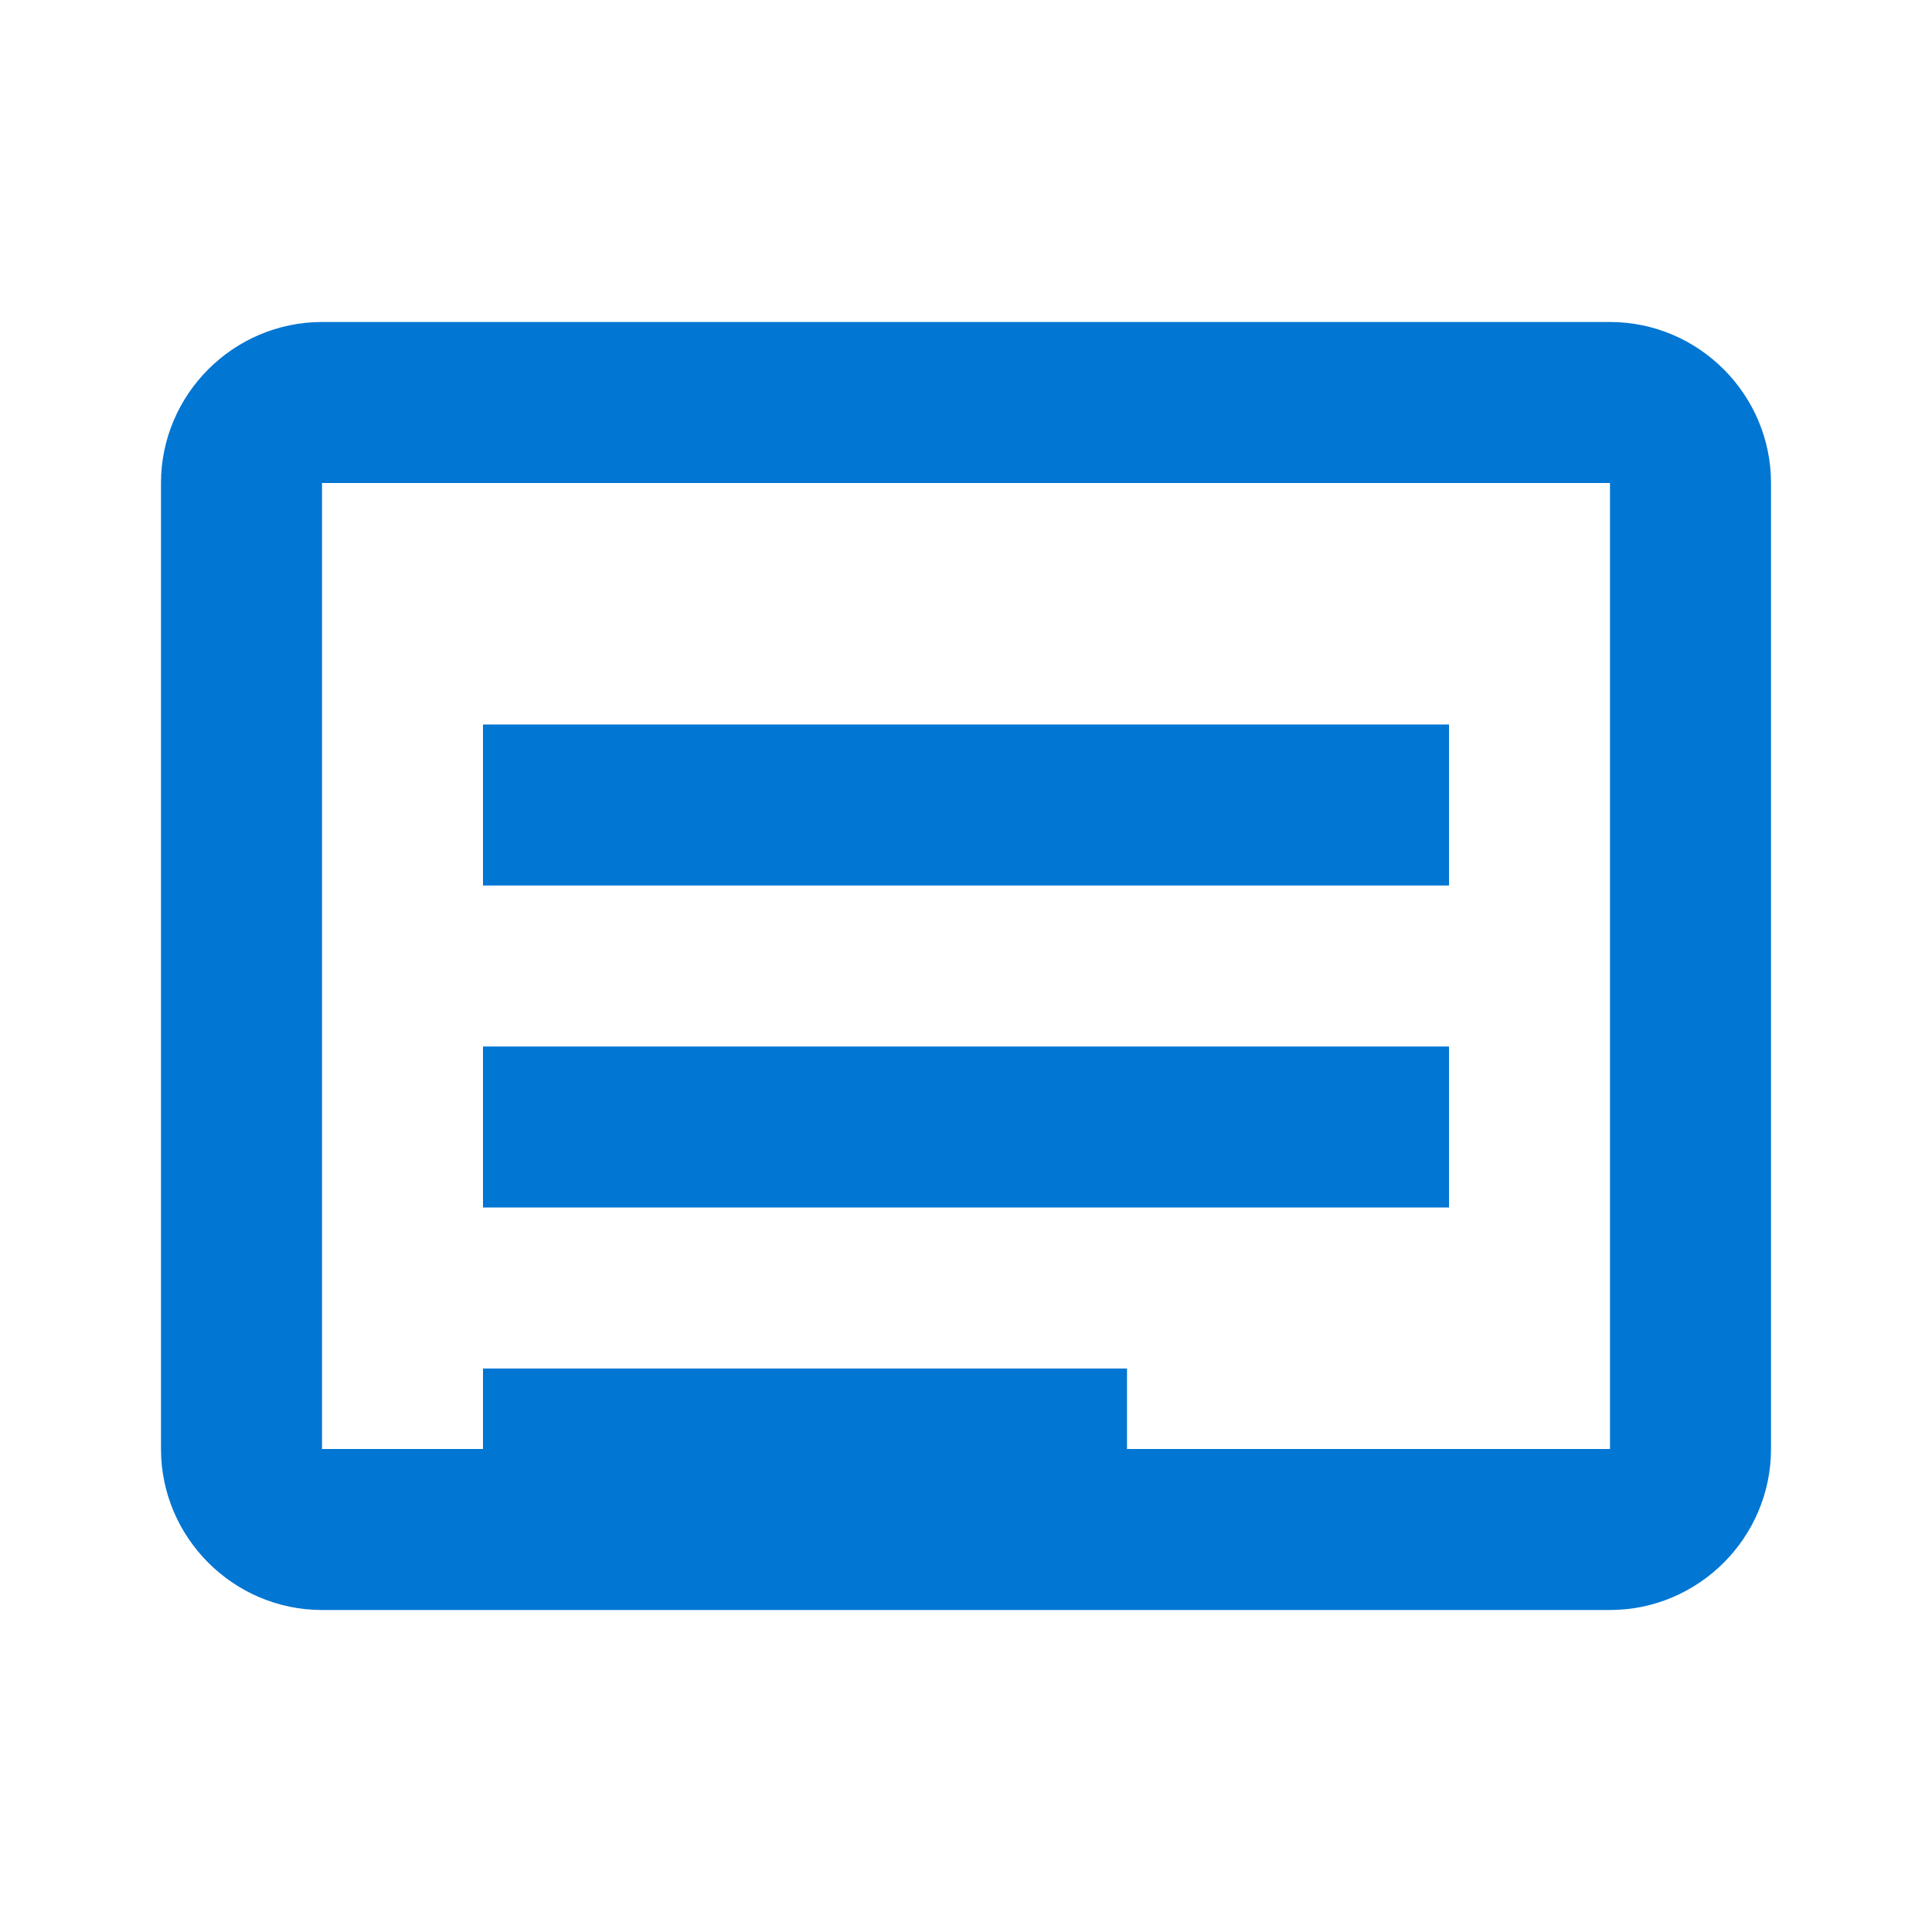
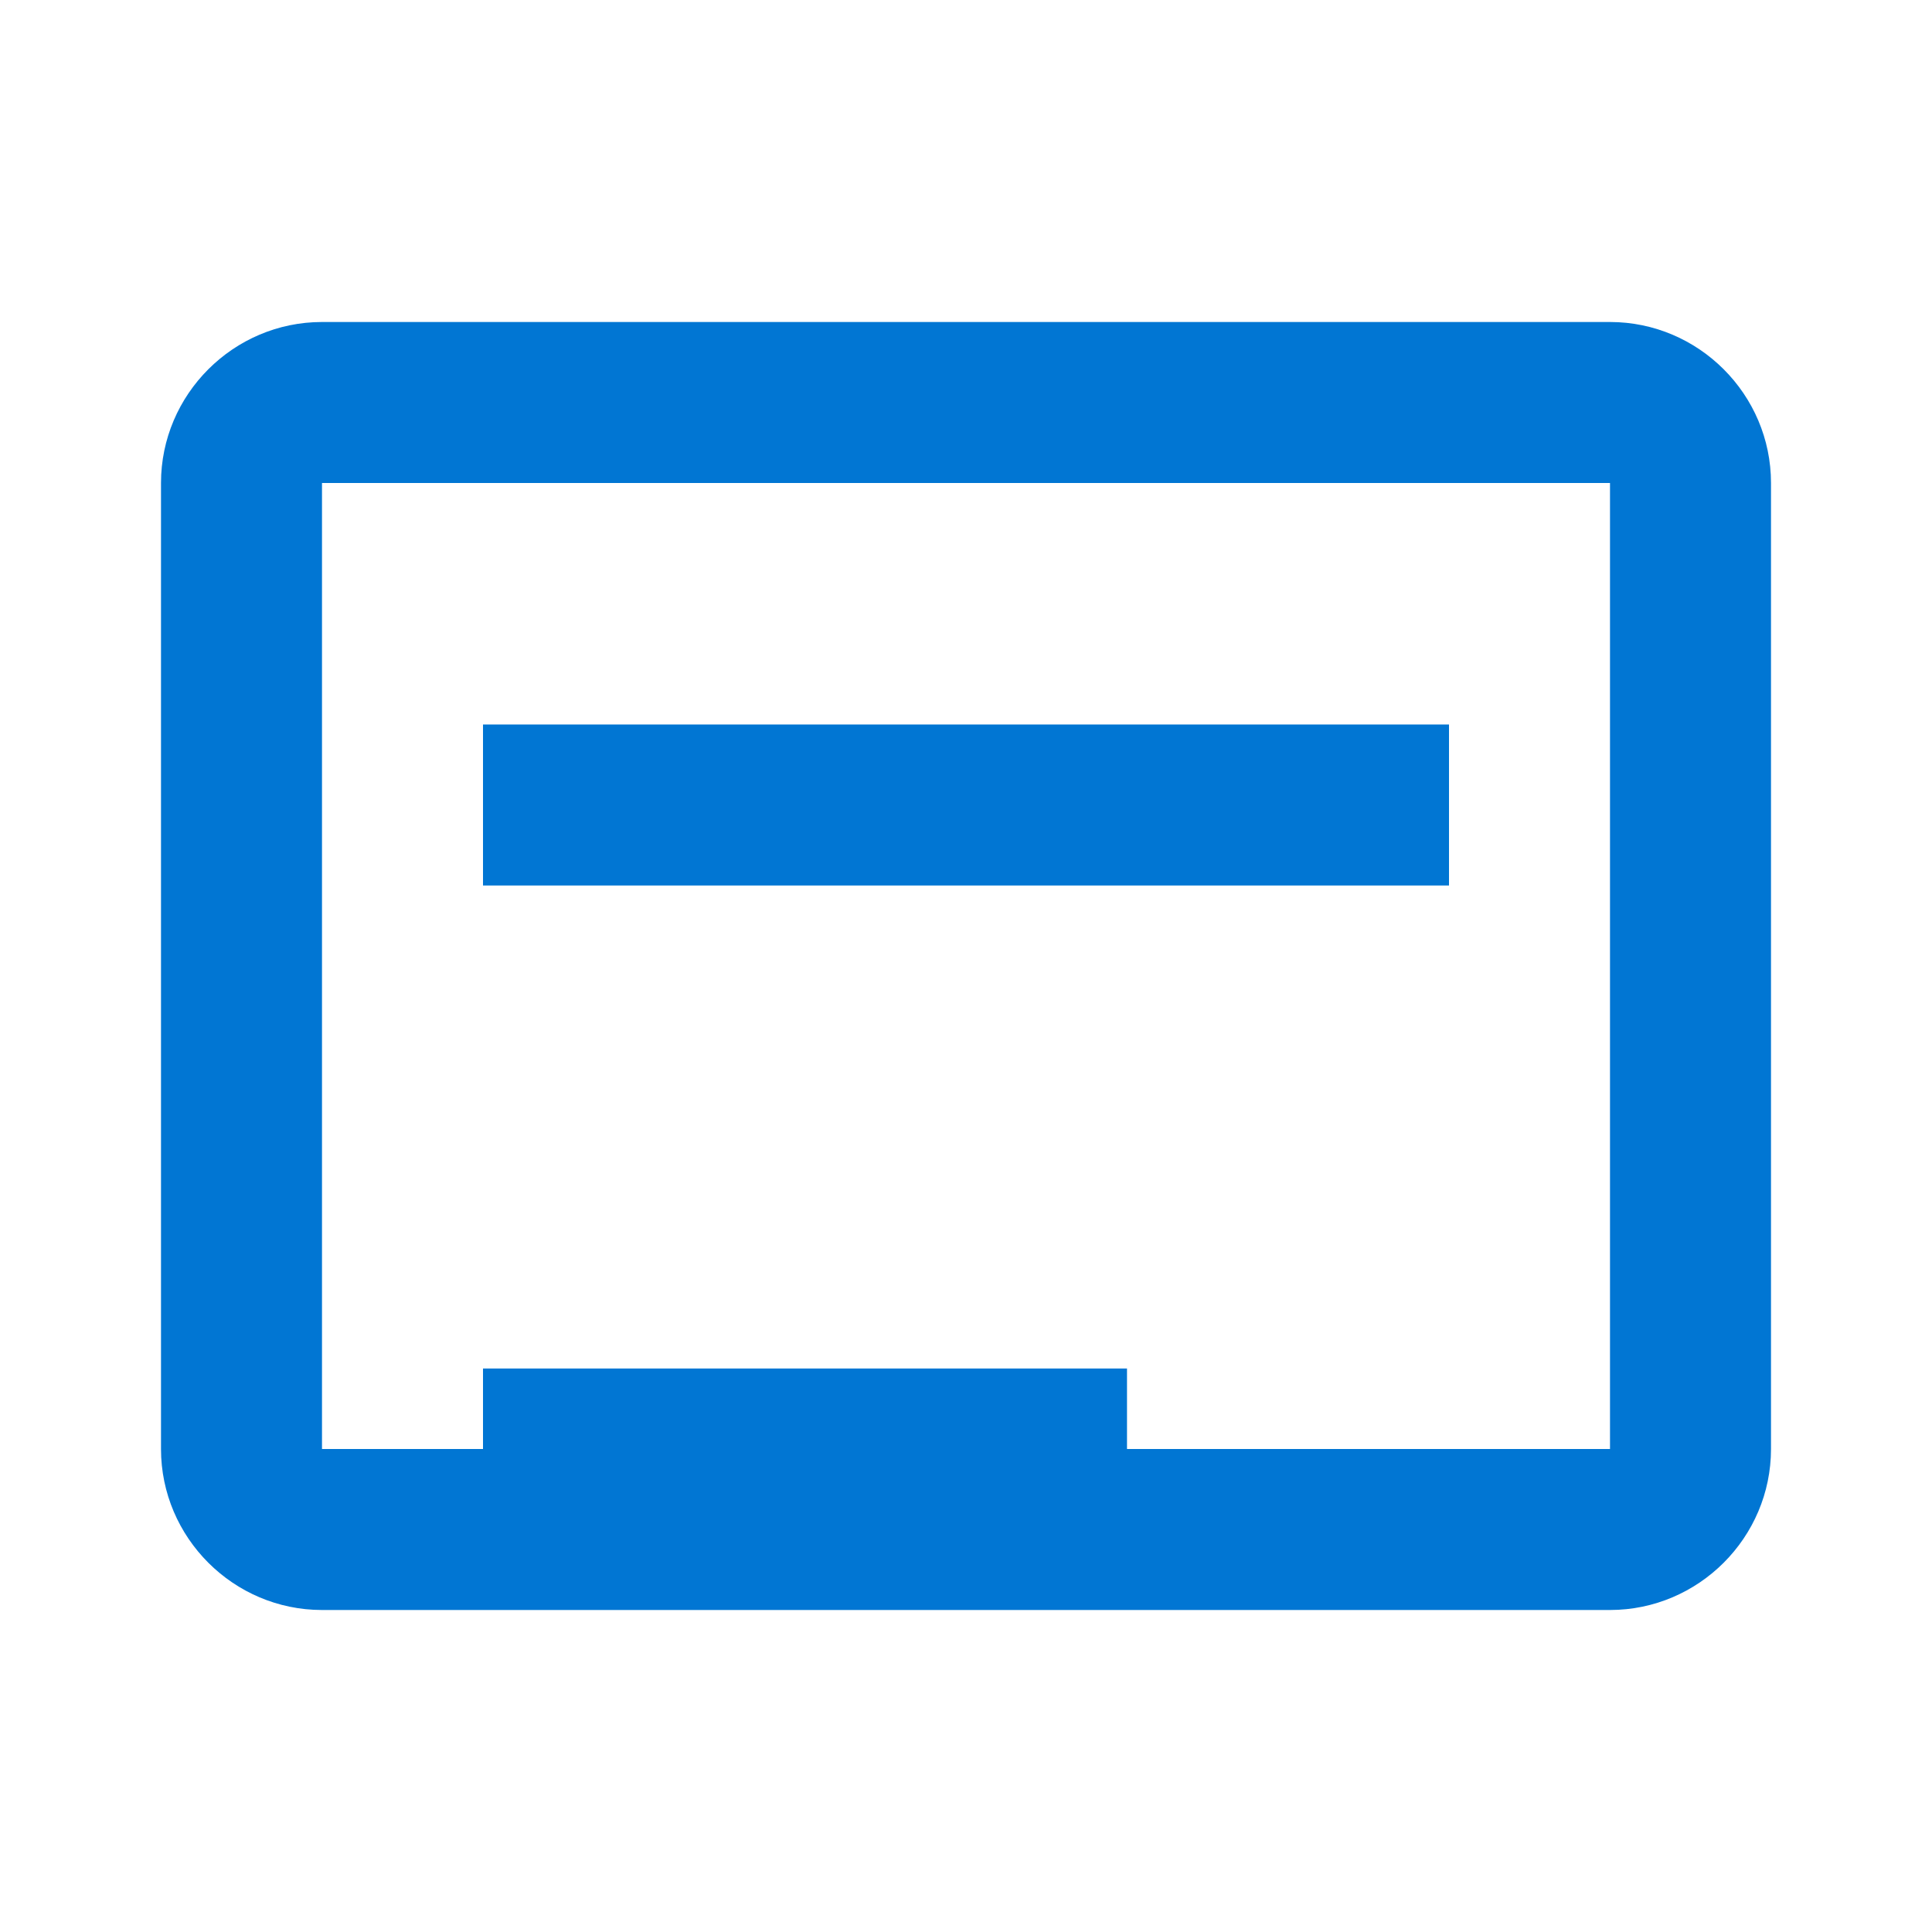
<svg xmlns="http://www.w3.org/2000/svg" width="48" height="48" viewBox="0 0 48 48" fill="none">
-   <path d="M12 26H36V30H12V26Z" fill="#0176D3" />
  <path d="M12 18H36V22H12V18Z" fill="#0176D3" />
  <path d="M12 34H28V38H12V34Z" fill="#0176D3" />
  <path d="M40 8H8C5.8 8 4 9.8 4 12V36C4 38.2 5.8 40 8 40H40C42.2 40 44 38.2 44 36V12C44 9.8 42.2 8 40 8ZM40 36H8V12H40V36Z" fill="#0176D3" />
</svg>